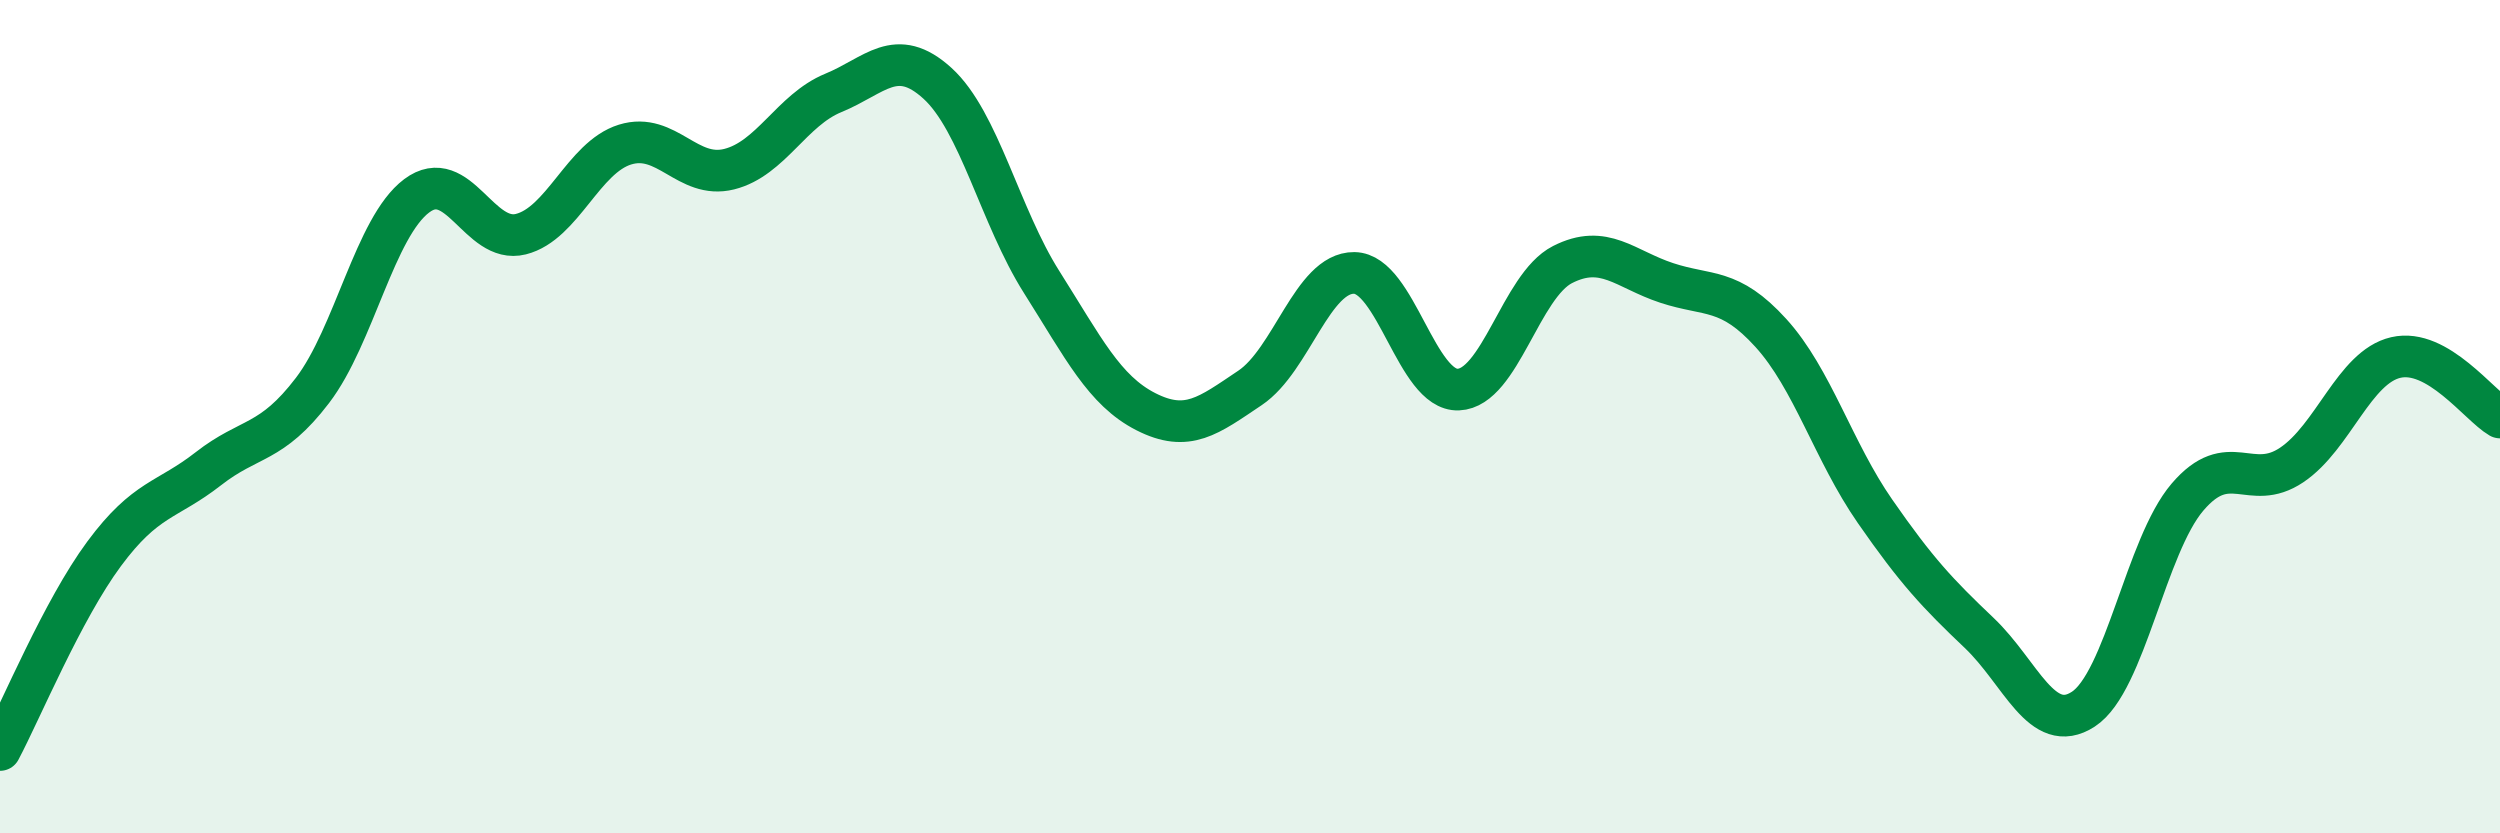
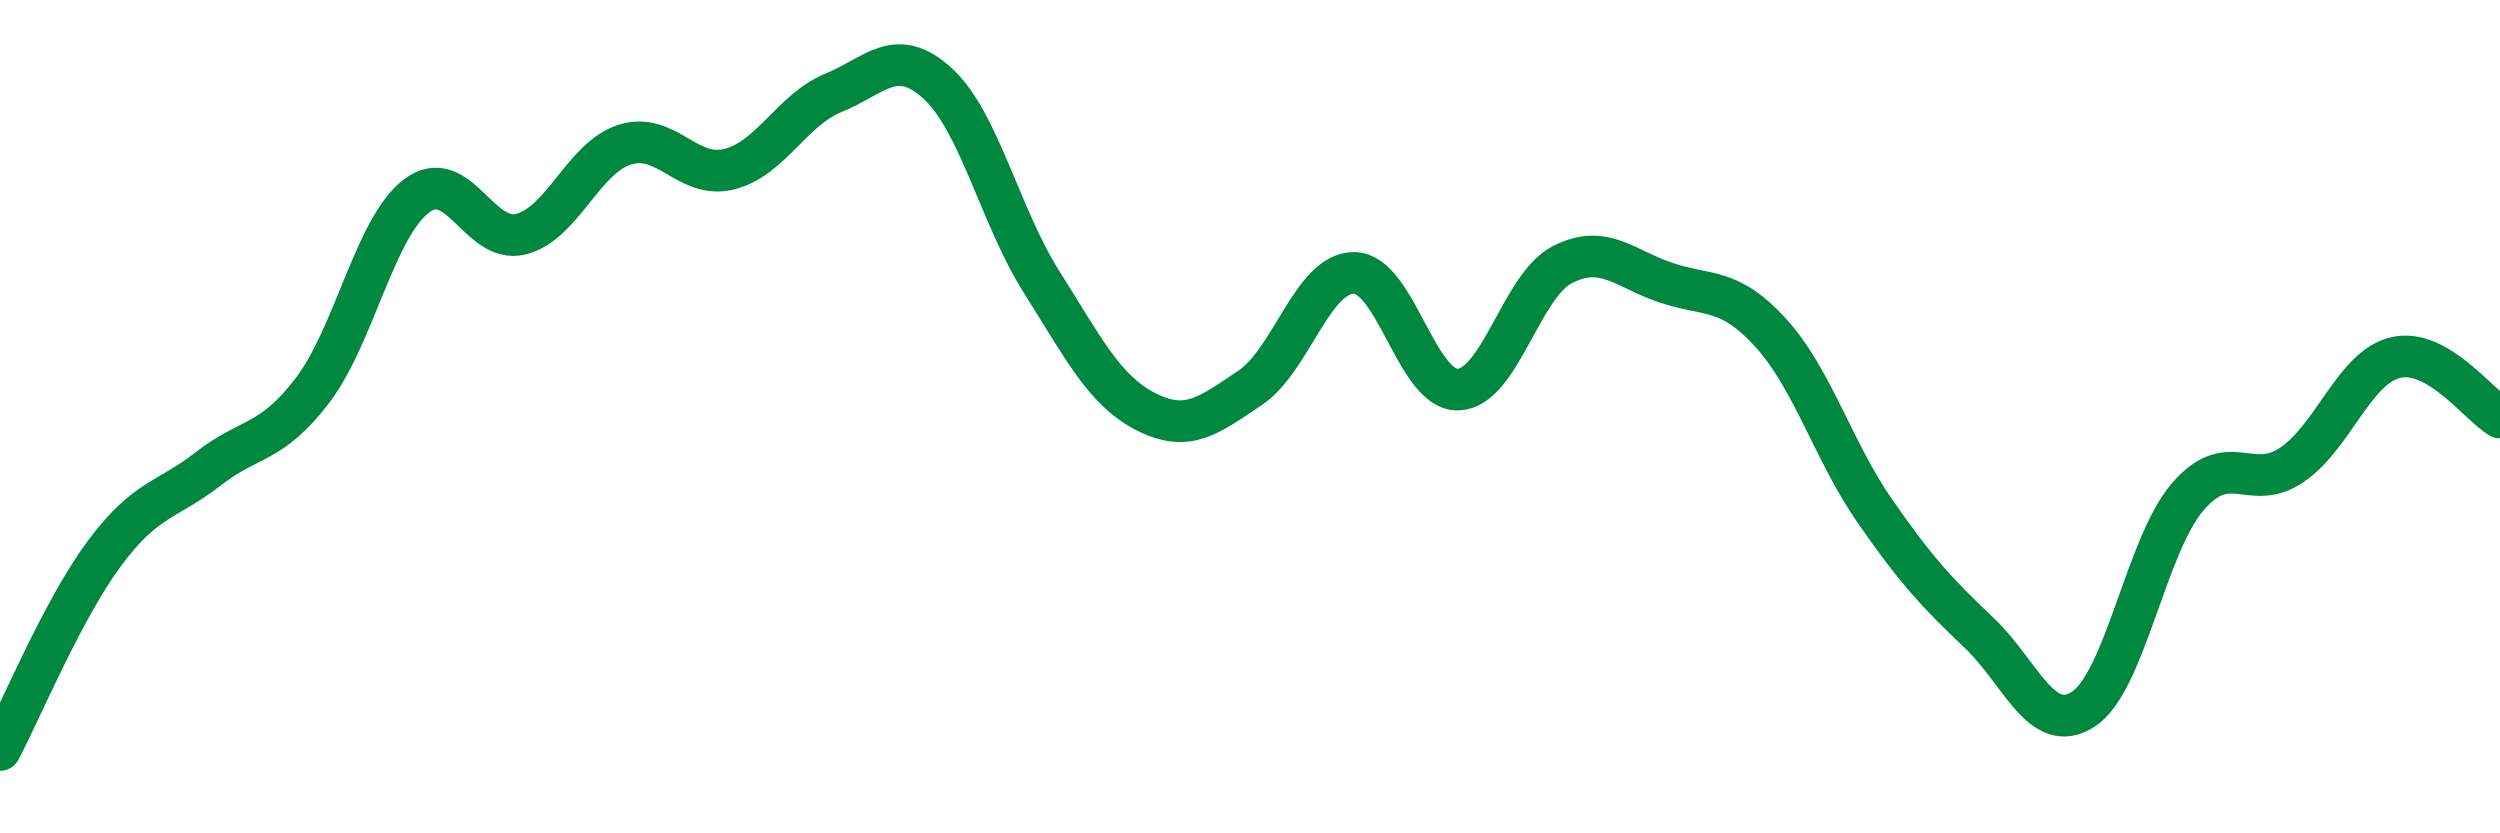
<svg xmlns="http://www.w3.org/2000/svg" width="60" height="20" viewBox="0 0 60 20">
-   <path d="M 0,18 C 0.5,17.06 1.5,14.64 2.5,13.29 C 3.5,11.94 4,12.03 5,11.25 C 6,10.47 6.5,10.68 7.5,9.37 C 8.5,8.06 9,5.45 10,4.7 C 11,3.95 11.5,5.87 12.5,5.62 C 13.5,5.37 14,3.78 15,3.47 C 16,3.16 16.5,4.31 17.5,4.06 C 18.5,3.81 19,2.64 20,2.23 C 21,1.82 21.5,1.09 22.5,2 C 23.5,2.91 24,5.19 25,6.77 C 26,8.35 26.5,9.37 27.5,9.88 C 28.5,10.39 29,9.98 30,9.31 C 31,8.64 31.5,6.54 32.5,6.55 C 33.5,6.56 34,9.39 35,9.35 C 36,9.31 36.5,6.86 37.5,6.35 C 38.5,5.84 39,6.46 40,6.79 C 41,7.12 41.5,6.89 42.5,7.99 C 43.5,9.09 44,10.83 45,12.27 C 46,13.71 46.5,14.24 47.5,15.19 C 48.5,16.14 49,17.67 50,17.02 C 51,16.37 51.5,13.1 52.5,11.93 C 53.5,10.76 54,11.83 55,11.16 C 56,10.49 56.5,8.81 57.5,8.58 C 58.5,8.35 59.5,9.73 60,10.02L60 20L0 20Z" fill="#008740" opacity="0.1" stroke-linecap="round" stroke-linejoin="round" />
  <path d="M 0,18 C 0.5,17.06 1.5,14.64 2.5,13.29 C 3.5,11.94 4,12.03 5,11.25 C 6,10.47 6.5,10.68 7.5,9.37 C 8.5,8.06 9,5.45 10,4.7 C 11,3.95 11.5,5.87 12.5,5.62 C 13.5,5.37 14,3.78 15,3.47 C 16,3.16 16.5,4.31 17.5,4.06 C 18.5,3.81 19,2.64 20,2.23 C 21,1.82 21.5,1.09 22.5,2 C 23.5,2.91 24,5.19 25,6.77 C 26,8.35 26.5,9.37 27.5,9.88 C 28.5,10.39 29,9.98 30,9.31 C 31,8.64 31.5,6.54 32.5,6.55 C 33.5,6.56 34,9.39 35,9.35 C 36,9.31 36.5,6.86 37.5,6.35 C 38.5,5.84 39,6.46 40,6.79 C 41,7.12 41.5,6.89 42.5,7.99 C 43.5,9.09 44,10.83 45,12.27 C 46,13.71 46.5,14.24 47.5,15.19 C 48.5,16.14 49,17.67 50,17.02 C 51,16.37 51.5,13.1 52.5,11.93 C 53.5,10.76 54,11.83 55,11.16 C 56,10.49 56.5,8.81 57.5,8.58 C 58.5,8.35 59.5,9.73 60,10.02" stroke="#008740" stroke-width="1" fill="none" stroke-linecap="round" stroke-linejoin="round" />
</svg>